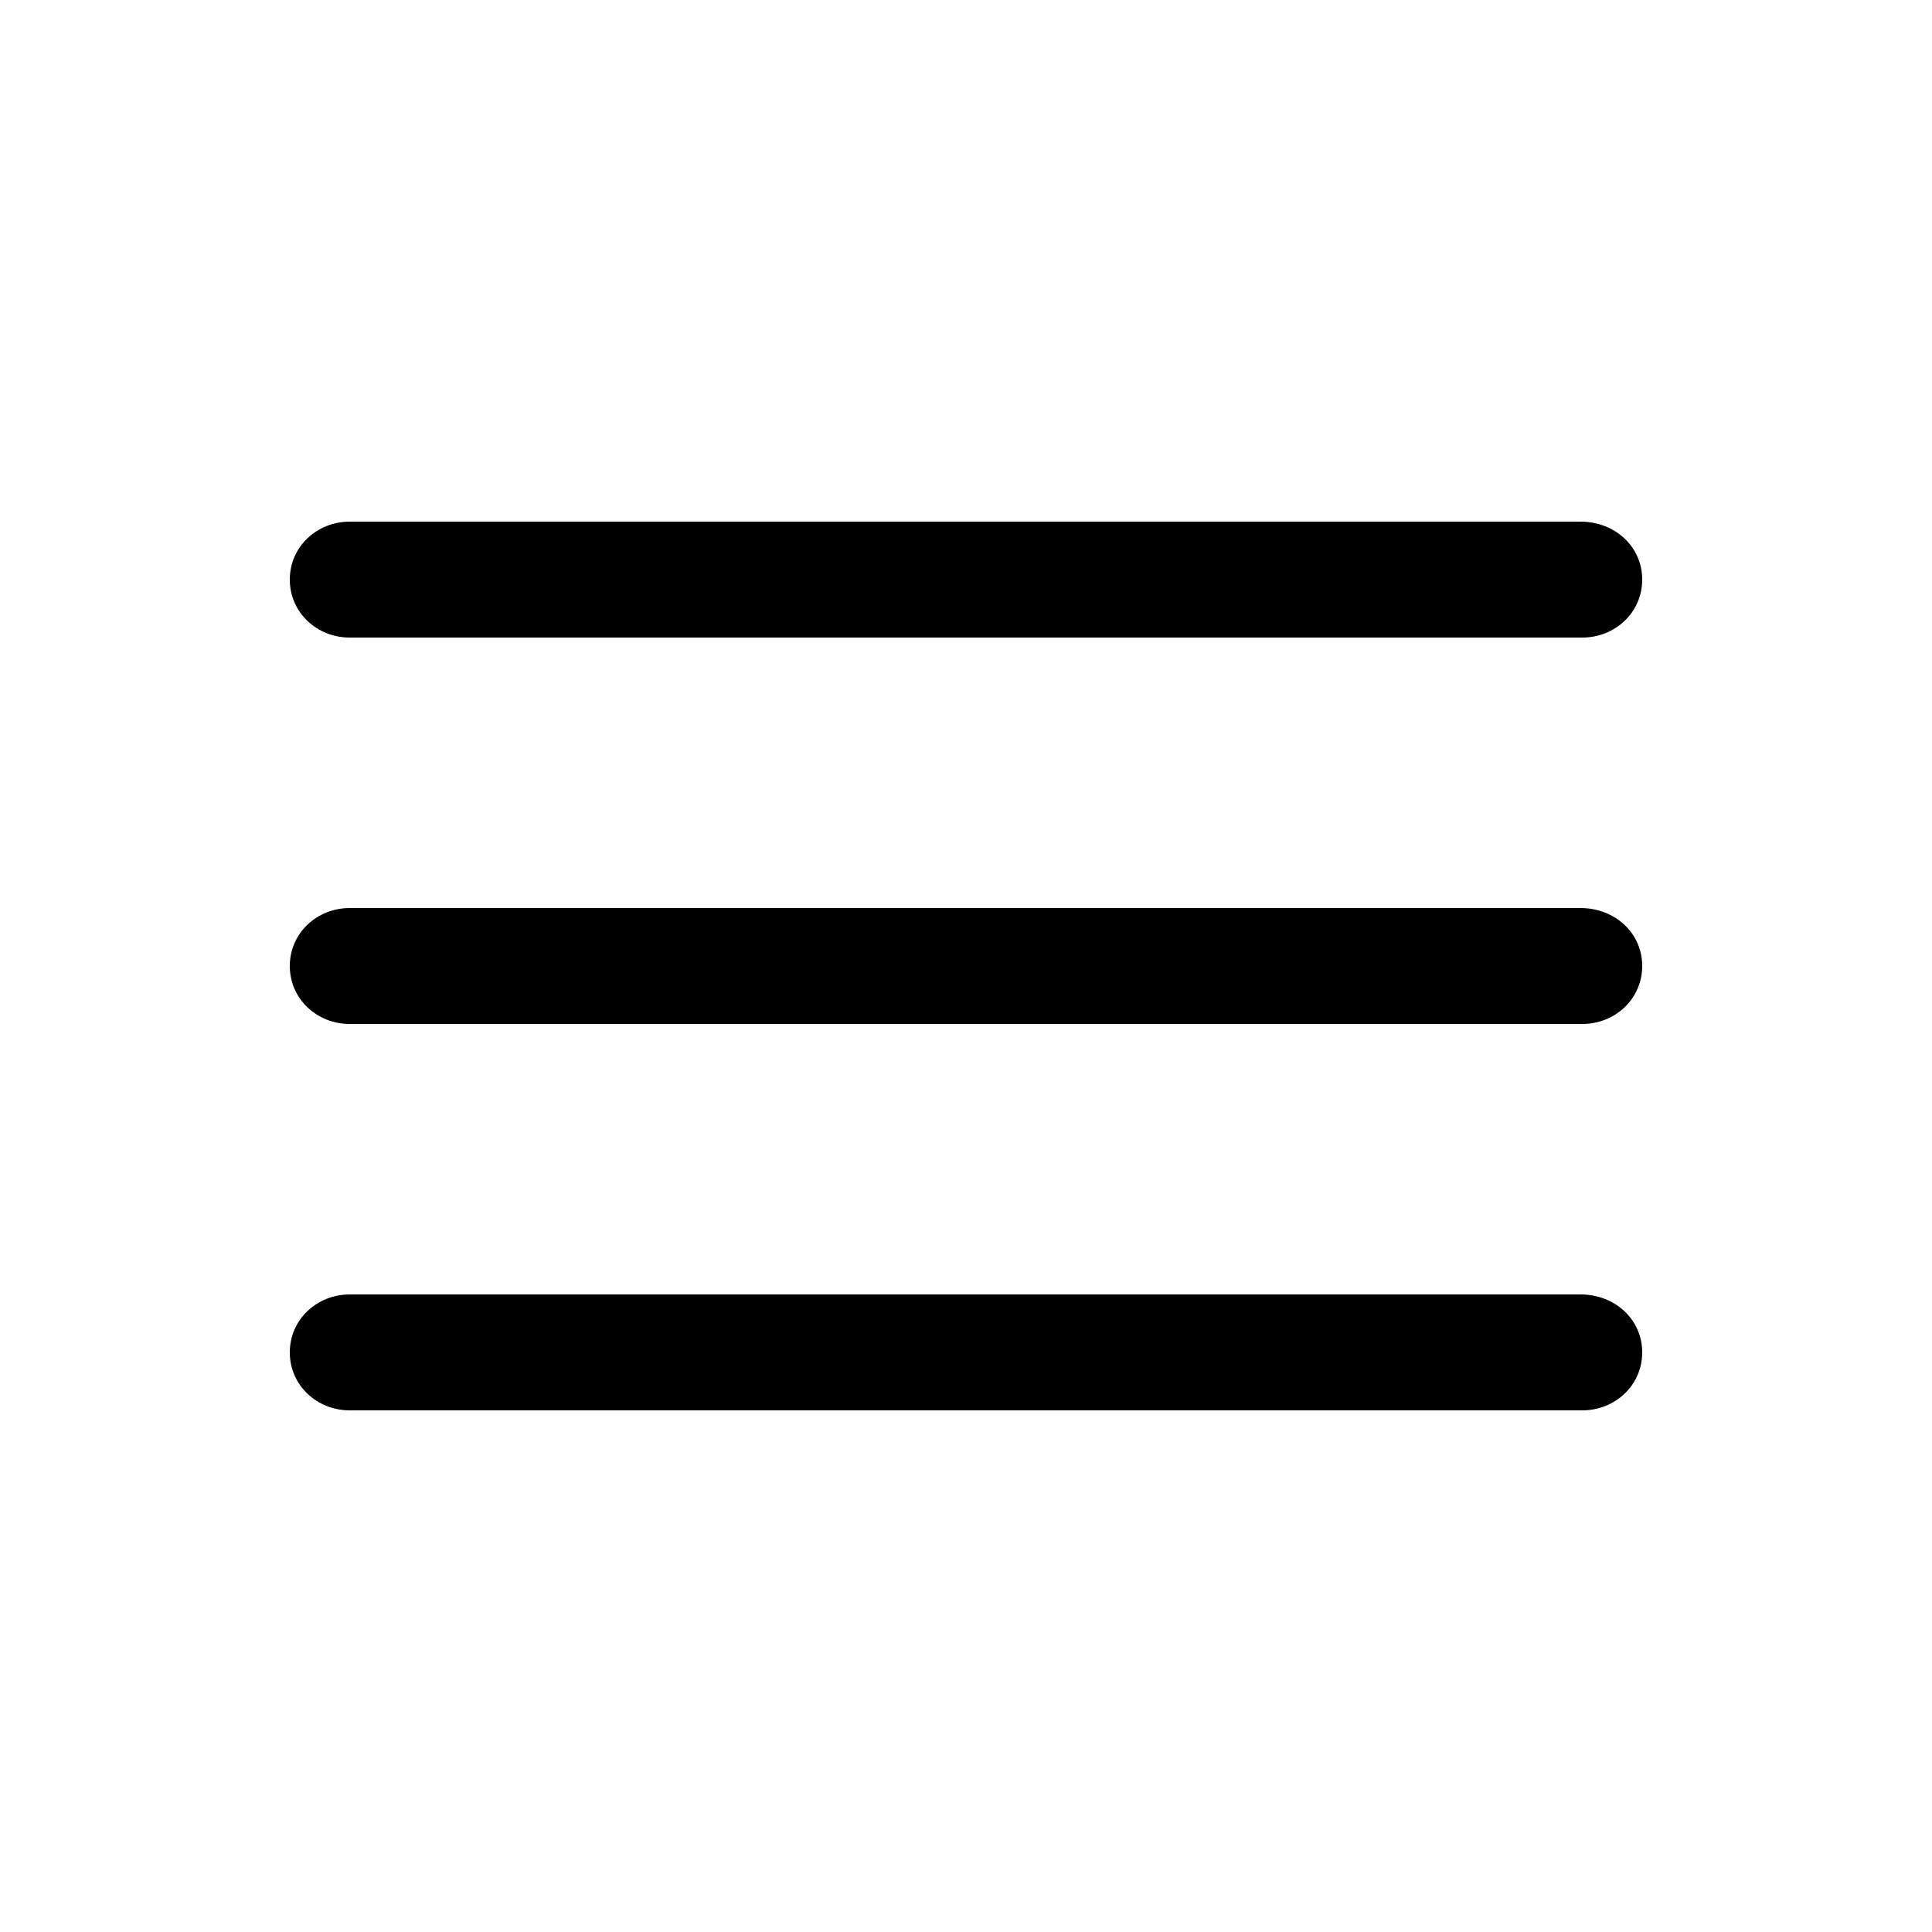
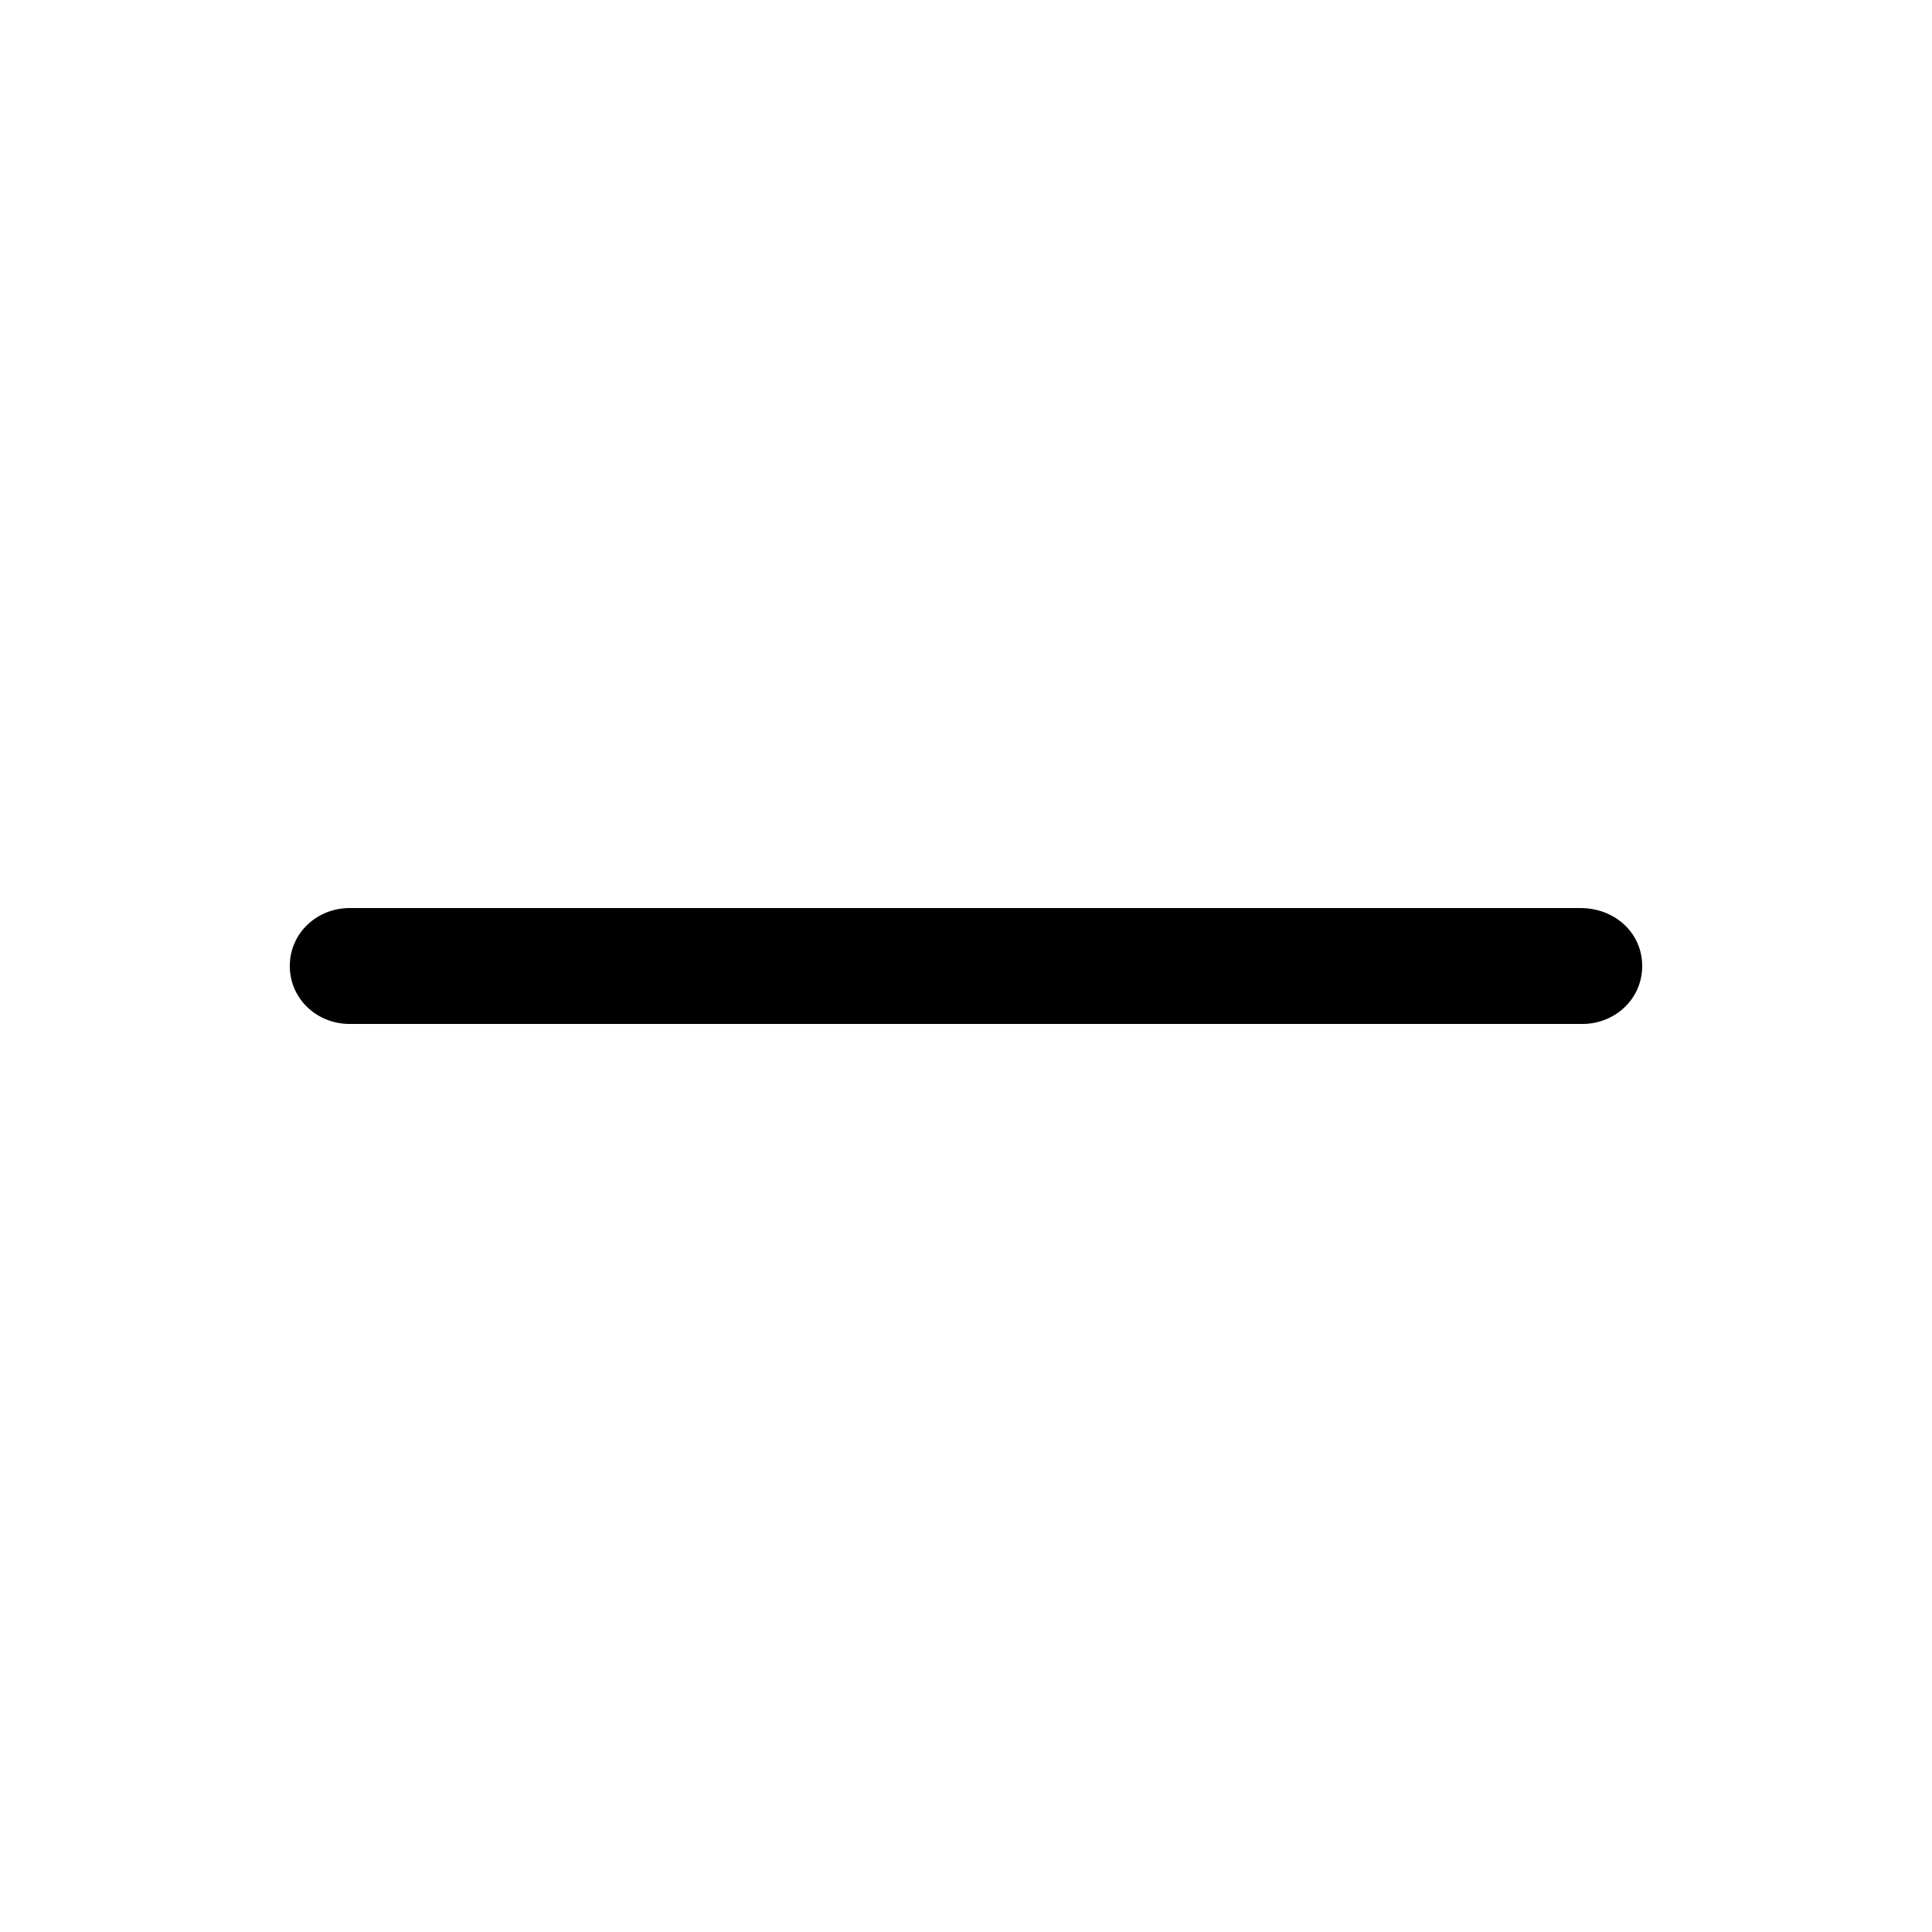
<svg xmlns="http://www.w3.org/2000/svg" version="1.1" x="0px" y="0px" viewBox="0 0 100 100" enable-background="new 0 0 100 100" xml:space="preserve" width="100px" height="100px">
  <path d="M85,50c0,1.7-1.4,3-3.1,3H18.1c-1.7,0-3.1-1.3-3.1-3l0,0c0-1.7,1.4-3,3.1-3h63.7C83.6,47,85,48.3,85,50L85,50z" />
-   <path d="M85,70c0,1.7-1.4,3-3.1,3H18.1c-1.7,0-3.1-1.3-3.1-3l0,0c0-1.7,1.4-3,3.1-3h63.7C83.6,67,85,68.3,85,70L85,70z" />
-   <path d="M85,30c0,1.7-1.4,3-3.1,3H18.1c-1.7,0-3.1-1.3-3.1-3l0,0c0-1.7,1.4-3,3.1-3h63.7C83.6,27,85,28.3,85,30L85,30z" />
</svg>